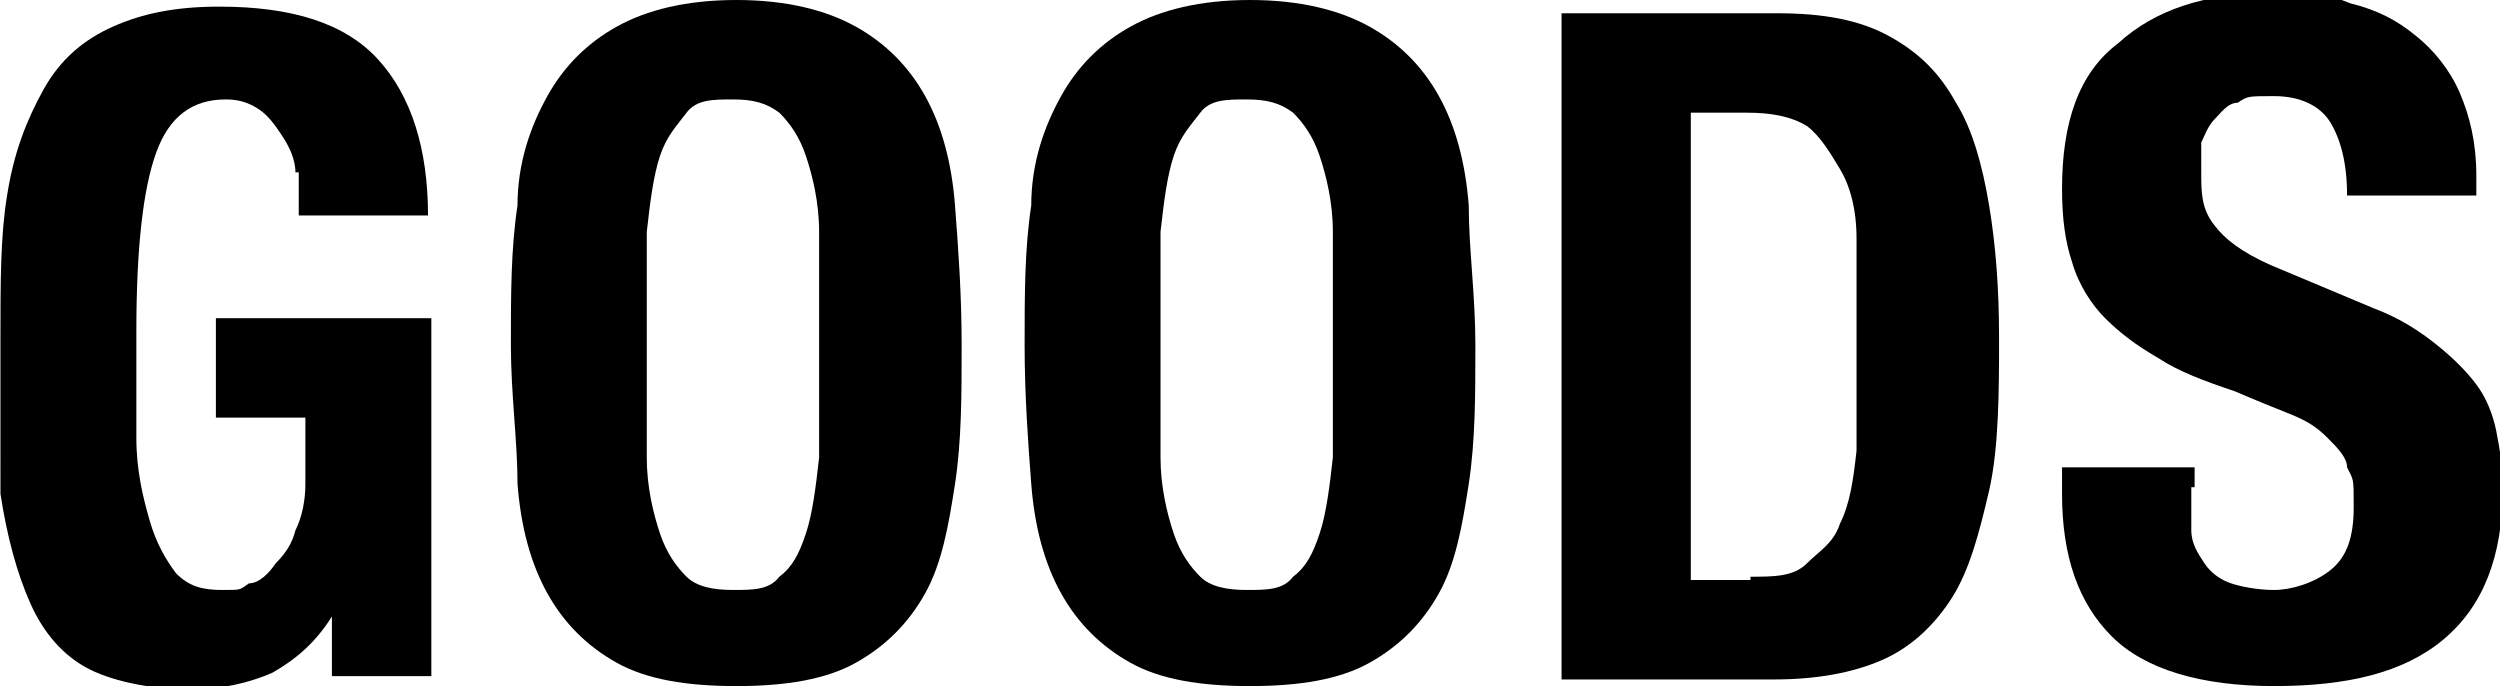
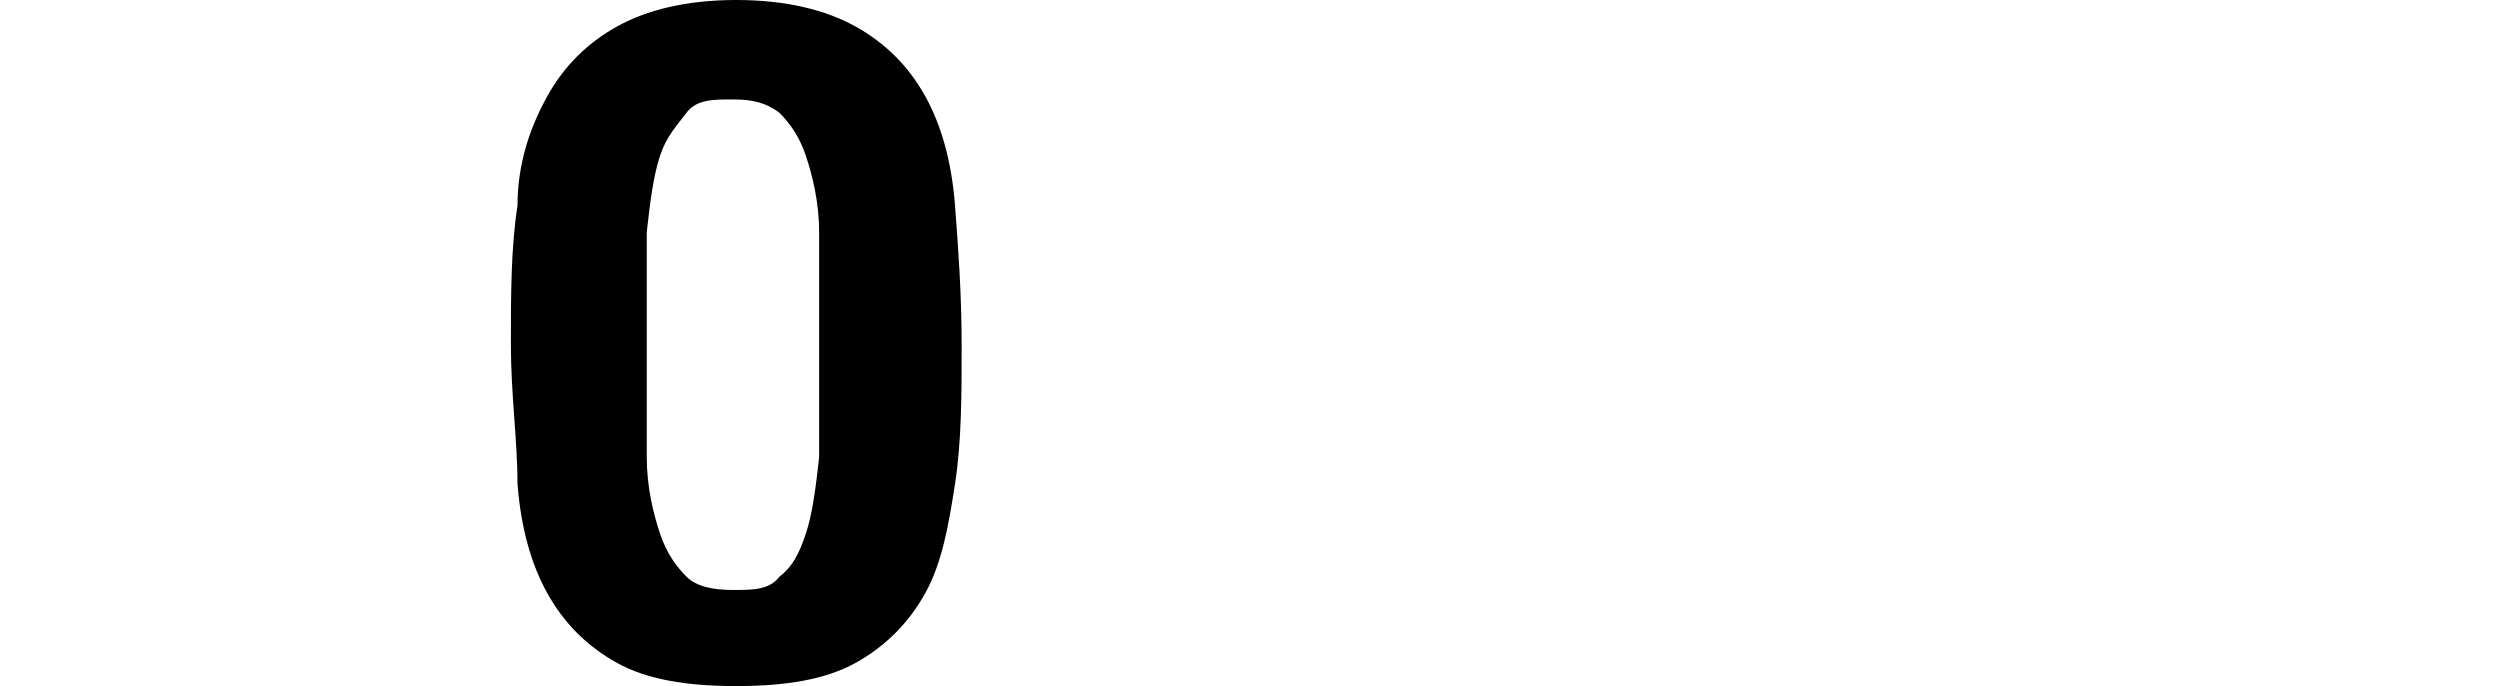
<svg xmlns="http://www.w3.org/2000/svg" id="_レイヤー_1" width="26.6mm" height="7.3mm" version="1.1" viewBox="0 0 75.4 20.7">
-   <path d="M8.9,5.2c0-.4-.2-.8-.4-1.1-.2-.3-.4-.6-.7-.8s-.6-.3-1-.3c-1,0-1.7.5-2.1,1.6s-.6,2.9-.6,5.4,0,2.3,0,3.2c0,1,.2,1.8.4,2.5.2.7.5,1.2.8,1.6.4.4.8.5,1.4.5s.5,0,.8-.2c.3,0,.6-.3.8-.6.3-.3.5-.6.6-1,.2-.4.3-.9.3-1.4v-2h-2.7v-3h6.5v10.8h-3v-1.8h0c-.5.8-1.1,1.3-1.8,1.7-.7.3-1.5.5-2.5.5s-2.2-.2-3-.6-1.4-1.1-1.8-2-.7-2-.9-3.3C0,13.6,0,12.1,0,10.3S0,7.1.2,5.9c.2-1.3.6-2.3,1.1-3.2s1.2-1.5,2.1-1.9c.9-.4,1.9-.6,3.2-.6,2.2,0,3.8.5,4.8,1.6s1.5,2.7,1.5,4.7h-3.9c0-.4,0-.8,0-1.1v-.2Z" />
  <path d="M15.6,6.2c0-1.3.4-2.4.9-3.3.5-.9,1.2-1.6,2.1-2.1C19.5.3,20.7,0,22.2,0s2.7.3,3.6.8,1.6,1.2,2.1,2.1.8,2,.9,3.3.2,2.7.2,4.2,0,2.9-.2,4.2-.4,2.4-.9,3.3-1.2,1.6-2.1,2.1-2.1.7-3.6.7-2.7-.2-3.6-.7-1.6-1.2-2.1-2.1-.8-2-.9-3.3c0-1.3-.2-2.7-.2-4.2s0-2.9.2-4.2ZM19.5,13.8c0,.9.2,1.7.4,2.3s.5,1,.8,1.3.8.4,1.4.4,1.1,0,1.4-.4c.4-.3.6-.7.8-1.3.2-.6.3-1.4.4-2.3v-6.8c0-.9-.2-1.7-.4-2.3-.2-.6-.5-1-.8-1.3-.4-.3-.8-.4-1.4-.4s-1.1,0-1.4.4-.6.7-.8,1.3c-.2.6-.3,1.4-.4,2.3v6.8Z" />
-   <path d="M31.1,6.2c0-1.3.4-2.4.9-3.3.5-.9,1.2-1.6,2.1-2.1.9-.5,2.1-.8,3.6-.8s2.7.3,3.6.8c.9.5,1.6,1.2,2.1,2.1s.8,2,.9,3.3c0,1.3.2,2.7.2,4.2s0,2.9-.2,4.2-.4,2.4-.9,3.3-1.2,1.6-2.1,2.1c-.9.5-2.1.7-3.6.7s-2.7-.2-3.6-.7c-.9-.5-1.6-1.2-2.1-2.1-.5-.9-.8-2-.9-3.3s-.2-2.7-.2-4.2,0-2.9.2-4.2ZM35,13.8c0,.9.2,1.7.4,2.3s.5,1,.8,1.3.8.4,1.4.4,1.1,0,1.4-.4c.4-.3.6-.7.8-1.3.2-.6.3-1.4.4-2.3v-6.8c0-.9-.2-1.7-.4-2.3-.2-.6-.5-1-.8-1.3-.4-.3-.8-.4-1.4-.4s-1.1,0-1.4.4-.6.7-.8,1.3-.3,1.4-.4,2.3v6.8Z" />
-   <path d="M53.6.4c1.4,0,2.5.2,3.4.7s1.5,1.1,2,2c.5.8.8,1.9,1,3.1s.3,2.5.3,4,0,3.3-.3,4.6-.6,2.4-1.1,3.2-1.2,1.5-2.1,1.9c-.9.4-2,.6-3.3.6h-6.4V.4h6.6,0ZM52.8,17.4c.7,0,1.3,0,1.7-.4s.8-.6,1-1.2c.3-.6.4-1.3.5-2.2,0-.9,0-2.1,0-3.4s0-2.1,0-3c0-.9-.2-1.6-.5-2.1s-.6-1-1-1.3c-.5-.3-1.1-.4-1.8-.4h-1.7v14.1h1.8Z" />
-   <path d="M66.1,14.7c0,.5,0,.9,0,1.3,0,.4.2.7.4,1s.5.5.8.6.8.2,1.3.2,1.2-.2,1.7-.6.7-1,.7-1.9,0-.8-.2-1.2c0-.3-.3-.6-.6-.9-.3-.3-.6-.5-1.1-.7s-1-.4-1.7-.7c-.9-.3-1.7-.6-2.3-1-.7-.4-1.2-.8-1.6-1.2s-.8-1-1-1.7c-.2-.6-.3-1.3-.3-2.2,0-2,.5-3.5,1.7-4.4,1.1-1,2.6-1.5,4.5-1.5s1.7,0,2.5.3c.8.2,1.4.5,2,1,.5.4,1,1,1.3,1.7s.5,1.5.5,2.5v.6h-3.9c0-1-.2-1.7-.5-2.2-.3-.5-.9-.8-1.7-.8s-.8,0-1.1.2c-.3,0-.5.3-.7.5s-.3.5-.4.7v.9c0,.6,0,1.1.4,1.6.3.4.8.8,1.7,1.2l3.1,1.3c.8.3,1.4.7,1.9,1.1.5.4.9.8,1.2,1.2.3.4.5.9.6,1.4s.2,1.1.2,1.7c0,2.1-.6,3.6-1.8,4.6-1.2,1-2.9,1.4-5.1,1.4s-3.9-.5-4.9-1.5-1.5-2.4-1.5-4.3v-.8h4v.6h-.2Z" />
</svg>